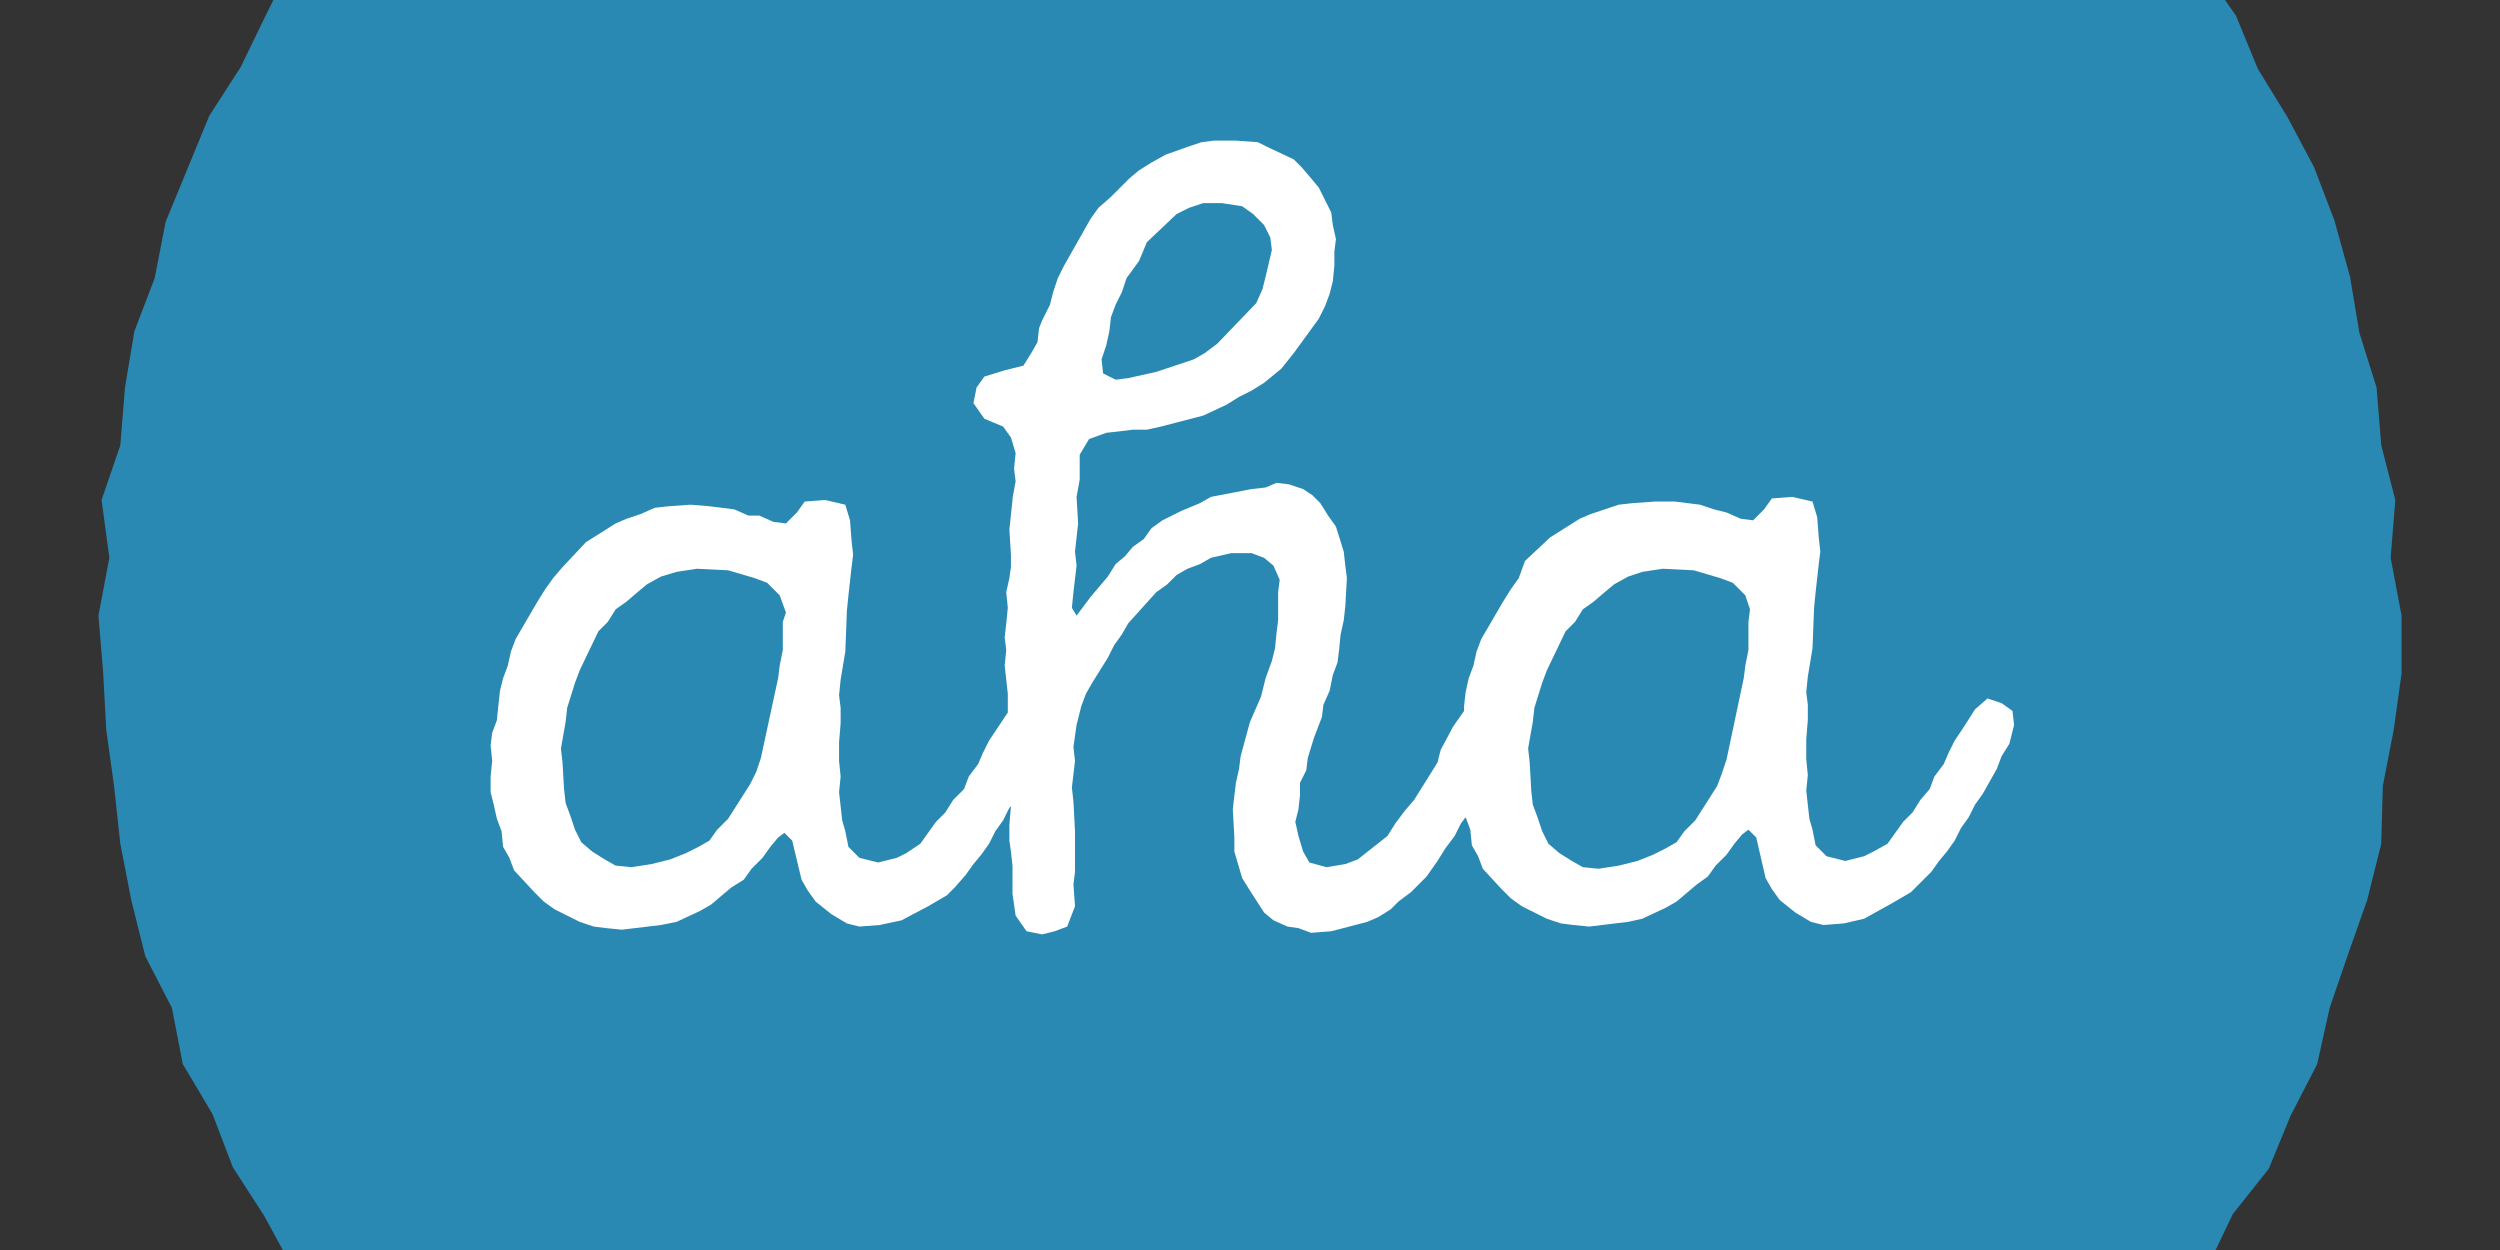
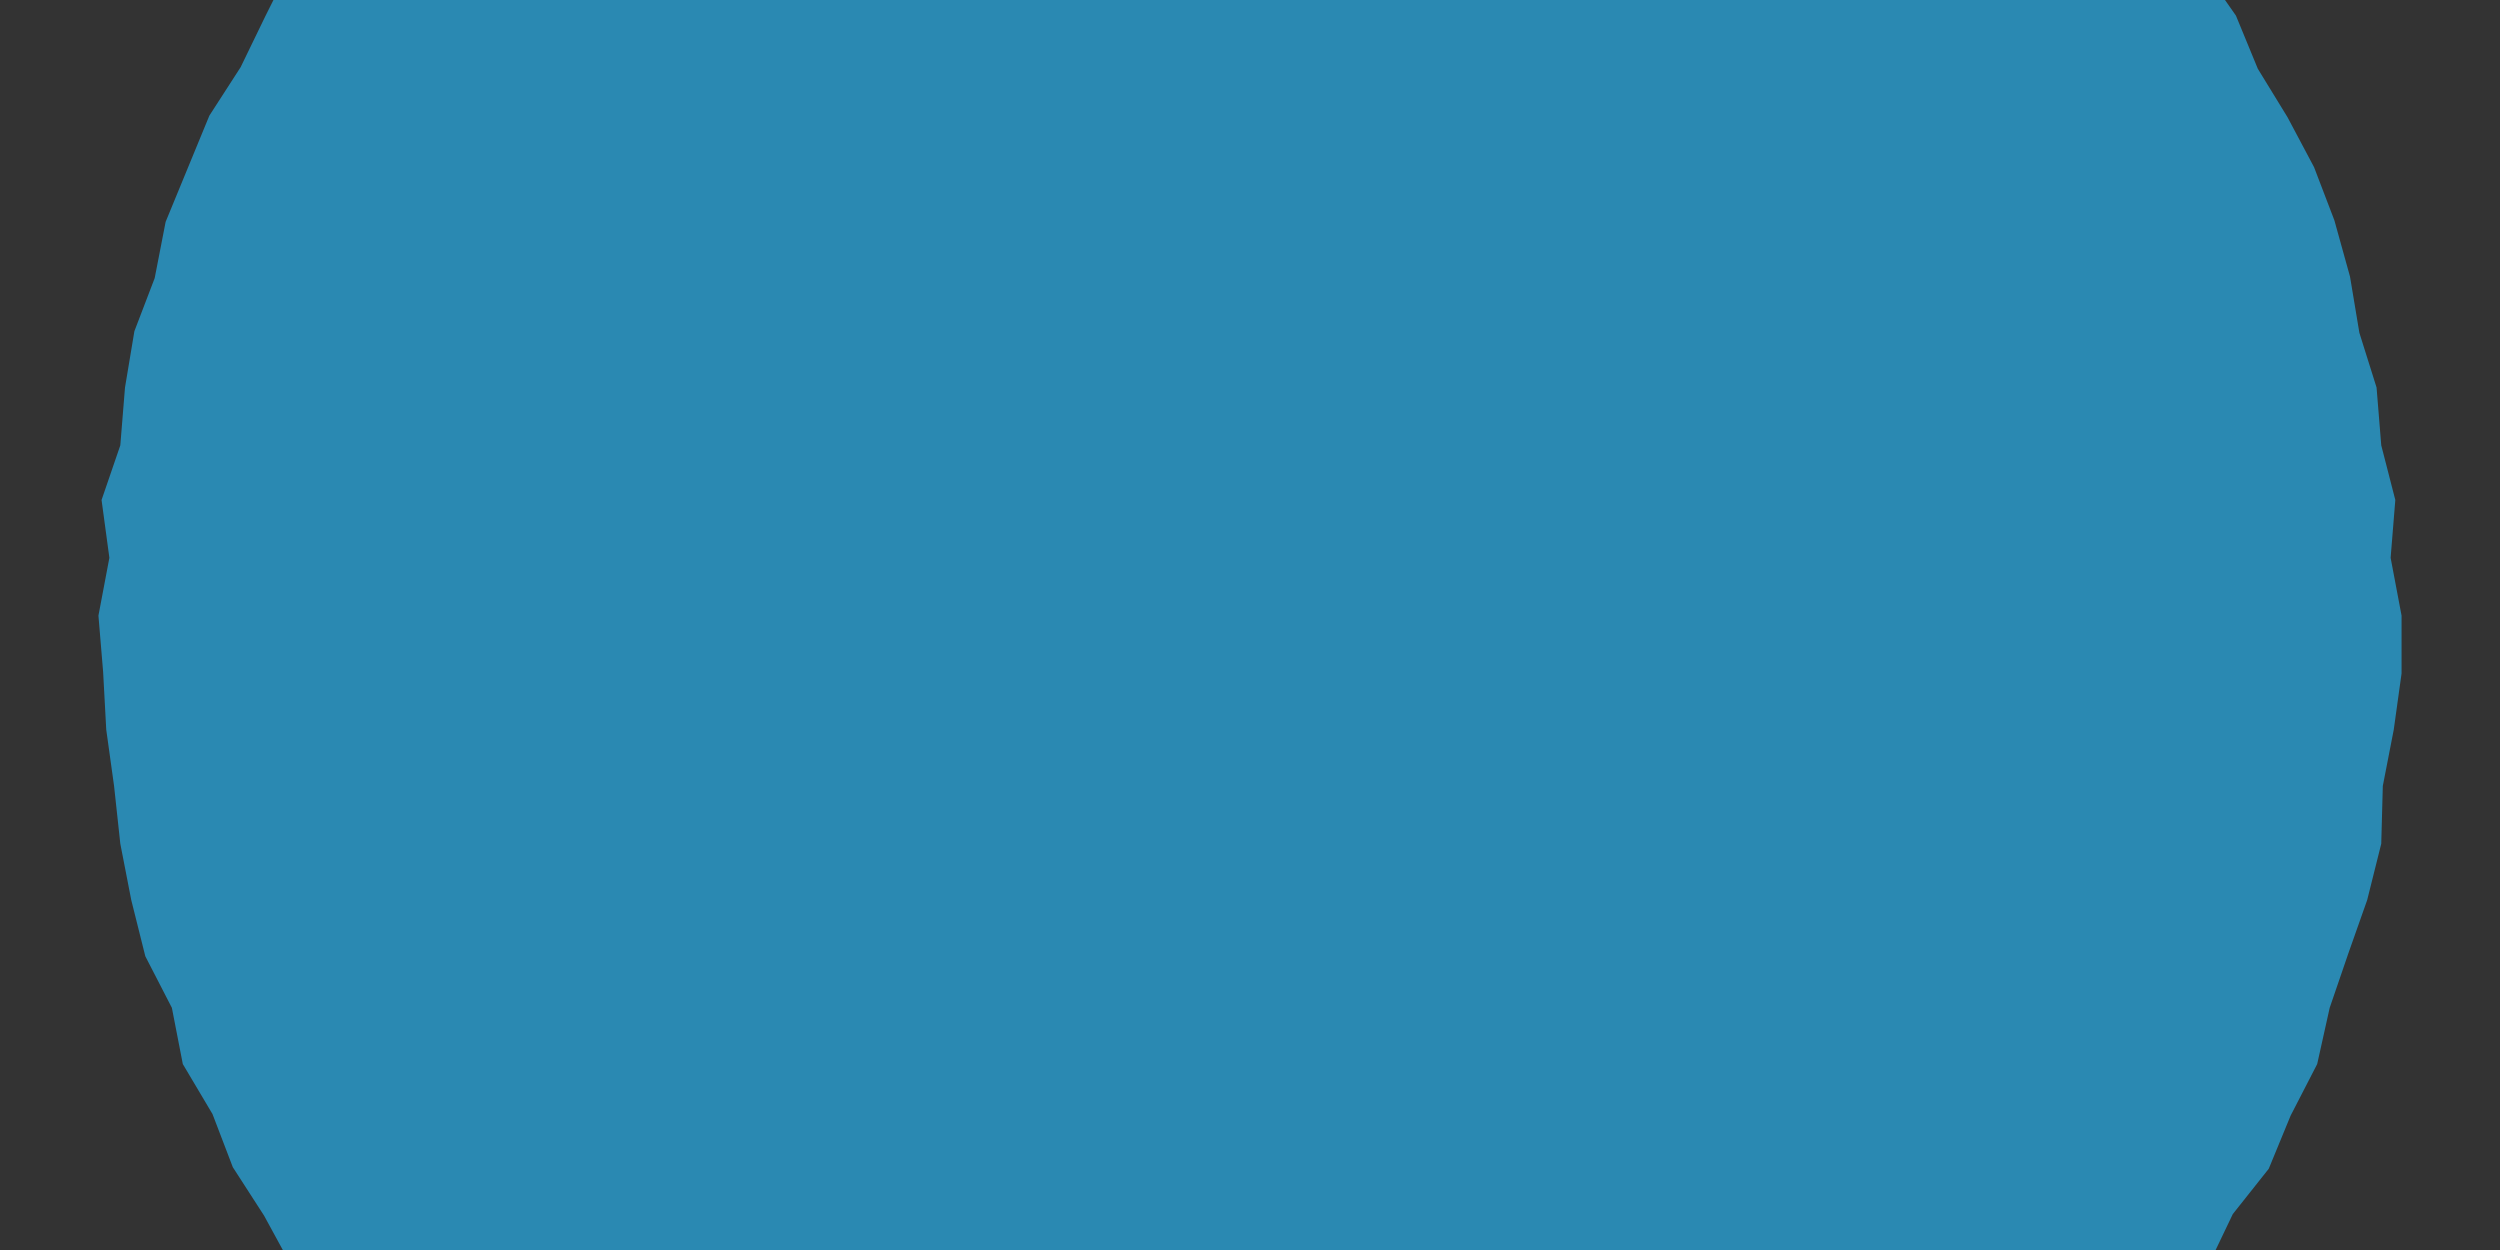
<svg xmlns="http://www.w3.org/2000/svg" version="1.1" id="Layer_1" x="0px" y="0px" viewBox="0 0 160 80" style="enable-background:new 0 0 160 80;" xml:space="preserve">
  <rect x="0" y="0" width="160" height="80" fill="#333333" stroke="none" />
  <style type="text/css">
	.st0{fill:#2A89B2;}
	.st1{fill:#FFFFFF;}
</style>
  <title>1-</title>
  <polygon class="st0" points="153.3,32 152.4,28.5 152.1,24.8 151,21.3 150.4,17.7 149.4,14.1 148.1,10.7 146.4,7.5 144.5,4.4   143.1,1 142.4,0 17.5,0 17,1 15.4,4.3 13.4,7.4 12,10.8 10.6,14.2 9.9,17.8 8.6,21.2 8,24.8 7.7,28.5 6.5,32 7,35.7 6.3,39.4   6.6,43 6.8,46.7 7.3,50.3 7.7,54 8.4,57.6 9.3,61.2 11,64.5 11.7,68.1 13.6,71.3 14.9,74.7 16.9,77.8 18.1,80 141.8,80 142.9,77.7   145.2,74.8 146.6,71.4 148.3,68.1 149.1,64.5 150.3,61 151.5,57.6 152.4,54 152.5,50.3 153.2,46.7 153.7,43.1 153.7,39.4 153,35.7   " />
-   <path class="st1" d="M128.8,45.5l-0.7-0.5l-0.9-0.3l-0.8,0.7l-0.7,1.1l-0.6,0.9l-0.4,0.8l-0.3,0.7l-0.6,0.8l-0.3,0.8l-0.6,0.7  l-0.5,0.8l-0.6,0.6l-1,1.4l-0.9,0.5l-0.6,0.3l-1.2,0.3l-1.2-0.3l-0.7-0.7l-0.2-1l-0.2-0.7l-0.1-0.9l-0.1-0.9l0.1-1l-0.1-1v-1.3  l0.1-1.2v-1l-0.1-0.8l0.1-1l0.3-1.8l0.1-2.6l0.1-1l0.2-1.8l0.1-0.8l-0.1-0.9l-0.1-1.3l-0.3-1l-1.3-0.3l-1.3,0.1l-0.5,0.7l-0.7,0.7  l-0.8-0.1l-0.9-0.4l-0.8-0.2l-0.9-0.3l-1.6-0.2l-1.3,0l-1.4,0.1l-0.9,0.1l-0.9,0.3l-0.9,0.3l-0.7,0.3l-1.9,1.2l-1.6,1.5L97.2,37  l-0.5,0.7l-0.5,0.8l-1.4,2.4l-0.3,0.8l-0.2,0.9l-0.3,0.8l-0.2,0.9l-0.1,0.9v0.3l-0.7,1L92.2,48L92,48.8l-0.5,0.8l-1,1.6l-0.6,0.7  l-0.6,0.8l-0.5,0.8L86.9,55l-0.8,0.3l-1.2,0.2l-1.1-0.3l-0.4-0.7l-0.3-1l-0.2-0.9l0.2-0.8l0.1-0.9v-0.8l0.4-0.8l0.1-0.8l0.4-1.3  l0.5-1.3l0.1-0.8l0.4-0.9l0.2-1l0.3-0.8l0.1-0.8l0.1-1l0.2-0.9l0.1-0.9l0.1-1.8l-0.1-0.8l-0.1-0.9l-0.5-1.6l-0.5-0.7l-0.5-0.8  l-0.5-0.5l-0.6-0.4l-0.9-0.3l-0.8-0.1L81,31.2l-0.9,0.1l-2.6,0.5l-0.7,0.4l-1.2,0.5l-1.2,0.6l-0.7,0.5l-0.5,0.7L72.5,35L72,35.6  l-0.6,0.5l-0.5,0.8l-1.1,1.3L69.2,39l-0.3,0.4l-0.3-0.5l0.1-1l0.2-1.7l-0.1-0.9l0.2-1.8l-0.1-1.7l0,0l0.2-1.1v-1.6l0.6-1l1.1-0.4  l0.9-0.1l0.8-0.1h0.9l0.9-0.2l2.7-0.7l1.5-0.7l0.8-0.5l0.8-0.4l0.8-0.5l1.1-0.9l0.8-1l1.6-2.2l0.4-0.8l0.3-0.8l0.2-0.8l0.1-1v-0.9  l0.1-0.8l-0.2-0.9l-0.1-0.8L84.4,12l-0.5-0.6l-0.6-0.7l-0.5-0.5l-1.7-0.8l-0.6-0.3l-1.4-0.1h-1.4l-0.8,0.1L76,9.4l-1.4,0.5l-0.9,0.5  l-0.8,0.5l-0.6,0.5l-1.2,1.2l-0.8,0.7l-0.5,0.7l-1.7,3l-0.4,0.8l-0.3,0.9l-0.2,0.8l-0.5,1L66.5,21l-0.1,0.9L66,22.6l-0.5,0.8  l-1.2,0.3L63,24.1l-0.5,0.7l-0.2,1l0.7,1l1.2,0.5l0.5,0.7l0.3,1l-0.1,1l0.1,0.8l-0.2,1.1l0,0v0.1l0,0l-0.2,1.9l0.1,1.6v0.8L64.6,37  l-0.2,0.9l0.1,1l-0.1,1l-0.1,0.9l0.1,0.8l-0.1,1l0.1,0.9l0.1,0.9L64.5,45v0.6l-0.6,0.9l-0.6,0.9l-0.4,0.8l-0.3,0.7L62,49.7l-0.3,0.8  L61,51.2L60.5,52l-0.6,0.6l-1,1.4L58,54.6l-0.6,0.3l-1.2,0.3L55,54.9l-0.7-0.7l-0.2-1l-0.2-0.7l-0.1-0.9l-0.1-0.9l0.1-1l-0.1-1v-1.2  l0.1-1.2v-1l-0.1-0.8l0.1-1l0.3-1.8l0.1-2.6l0.1-1l0.2-1.8l0.1-0.8l-0.1-0.9l-0.1-1.3l-0.3-1l-1.3-0.3l-1.3,0.1L51,32.8l-0.7,0.7  l-0.8-0.1l-0.9-0.4L47.9,33L47,32.6l-1.6-0.2l-1.2-0.1l-1.4,0.1l-0.9,0.1L41,32.9l-0.9,0.3l-0.7,0.3l-1.9,1.2L36,36.3L35.4,37  l-0.5,0.7l-0.5,0.8L33,40.9l-0.3,0.8l-0.2,0.9l-0.3,0.8L32,44.2l-0.1,0.9l-0.1,1l-0.3,0.8l-0.1,0.8l0.1,1l-0.1,1v1l0.2,0.8l0.2,0.9  l0.3,0.8l0.1,1l0.4,0.7l0.3,0.8l1.3,1.4l0.6,0.6l0.7,0.5l0.8,0.4l0.8,0.4l0.9,0.3l0.8,0.1l1,0.1l2.5-0.3l1-0.2l1.5-0.7l0.7-0.4  l1.3-1.1l0.8-0.5l0.5-0.7l0.7-0.7l0.5-0.7l0.5-0.6l0.4-0.3l0.5,0.5l0.6,2.5l0.4,0.7l0.5,0.7l1,0.8l1,0.6l0.8,0.2l1.3-0.1l1.4-0.3  l1.7-0.9l1.2-0.7l0.5-0.5l0.7-0.8l0.5-0.7l0.5-0.6l0.5-0.7l0.4-0.8l0.5-0.7l0.4-0.8l0.1-0.1l-0.1,1.2v1l0.1,0.7l0.1,0.9v1.8l0.2,1.4  l0.7,1l1,0.2l0.8-0.2l0.8-0.3l0.5-1.3l-0.1-1.4l0.1-0.8v-2.6l-0.1-1.9l-0.1-0.9l0.2-1.7l-0.1-0.9l0.2-1.4l0.3-1.2l0.3-0.8l0.4-0.7  l1-1.6l0.4-0.8l0.5-0.7l0.4-0.7l1.8-2l0.7-0.5l0.6-0.6l0.7-0.4l0.8-0.3l0.7-0.4l1.3-0.3h1.3l0.8,0.3l0.6,0.5l0.4,0.9l-0.1,0.8v1.8  l-0.1,0.8l-0.1,1l-0.2,0.8L81,43.4l-0.3,1.2L80,46.2l-0.6,2.2l-0.1,0.8l-0.2,0.9l-0.1,0.8l-0.1,0.9l0.1,1.8v0.9l0.5,1.7l0.5,0.8  l0.9,1.4l0.6,0.5l0.9,0.4l0.7,0.1l0.8,0.3l1.3-0.1l2.3-0.6l0.7-0.3l0.8-0.5l0.5-0.5l0.8-0.6l1-1l0.7-1l0.5-0.8l0.6-0.8l0.4-0.8  l0.3-0.4l0.3,0.8l0.1,1l0.4,0.7l0.3,0.8l1.2,1.3l0.6,0.6l0.7,0.5l0.8,0.4l0.8,0.4l0.9,0.3l0.8,0.1l1,0.1l2.5-0.3l0.9-0.2l1.5-0.7  l0.7-0.4l1.3-1.1l0.7-0.5l0.5-0.7l0.7-0.7l0.5-0.7l0.5-0.6l0.4-0.3l0.5,0.5l0.6,2.6l0.4,0.7l0.5,0.7l1,0.8l1,0.6l0.8,0.2l1.3-0.1  l1.3-0.3l1.8-1l1.2-0.7l0.5-0.5l0.8-0.8l0.5-0.7l0.5-0.6l0.5-0.7l0.4-0.8l0.5-0.7l0.4-0.8l0.5-0.7l0.9-1.6l0.3-0.8l0.5-0.8l0.3-1.2  L128.8,45.5z M70.8,22.1l0.2-0.9l0.1-0.9l0.3-0.8l0.4-0.8l0.3-0.9l0.8-1.1l0.5-1.2l1.9-1.8l0.8-0.4L77,13h1.2l1.3,0.2l0.7,0.5  l0.7,0.7l0.4,0.8l0.1,0.8l-0.4,1.7l-0.2,0.8l-0.4,0.9L77.9,22l-0.8,0.6L76.4,23l-0.9,0.3L74,23.8l-1.8,0.4l-0.8,0.1l-0.8-0.4  L70.5,23L70.8,22.1z M50.1,39.8v1.8l-0.2,1l-0.1,0.8l-1.1,5.1l-0.3,0.9L48,50.2l-1.4,2.2l-0.7,0.7l-0.5,0.7l-0.7,0.4l-0.8,0.4  l-1,0.4l-1.2,0.3l-1.3,0.2l-1-0.1L38.7,55l-0.8-0.5l-0.7-0.6l-0.4-0.8l-0.3-0.9l-0.3-0.8l-0.1-0.9L36,48.8l-0.1-0.9l0.3-1.7l0.1-0.9  l0.5-1.6l0.3-0.8l1.2-2.5l0.6-0.6l0.5-0.8l0.7-0.5l0.7-0.6l0.6-0.5l0.9-0.5l1-0.3l1.3-0.2l2,0.1l1.7,0.5l0.8,0.3l0.8,0.8l0.4,1.1  L50.1,39.8z M111.9,39.8v1.8l-0.2,1l-0.1,0.8l-1.1,5.2l-0.3,0.9l-0.3,0.8l-1.4,2.2l-0.7,0.7l-0.5,0.7l-0.7,0.4l-0.8,0.4l-1,0.4  l-1.2,0.3l-1.3,0.2l-1-0.1l-0.7-0.4l-0.8-0.5l-0.7-0.6l-0.4-0.8l-0.3-0.9l-0.3-0.8l-0.1-0.9l-0.1-1.8l-0.1-0.9l0.3-1.7l0.1-0.9  l0.5-1.6l0.3-0.8l1.2-2.5l0.6-0.6l0.5-0.8l0.7-0.5l0.7-0.6l0.6-0.5l0.9-0.5l0.9-0.3l1.3-0.2l2,0.1l1.7,0.5l0.8,0.3l0.8,0.8L112,39  L111.9,39.8z" />
</svg>